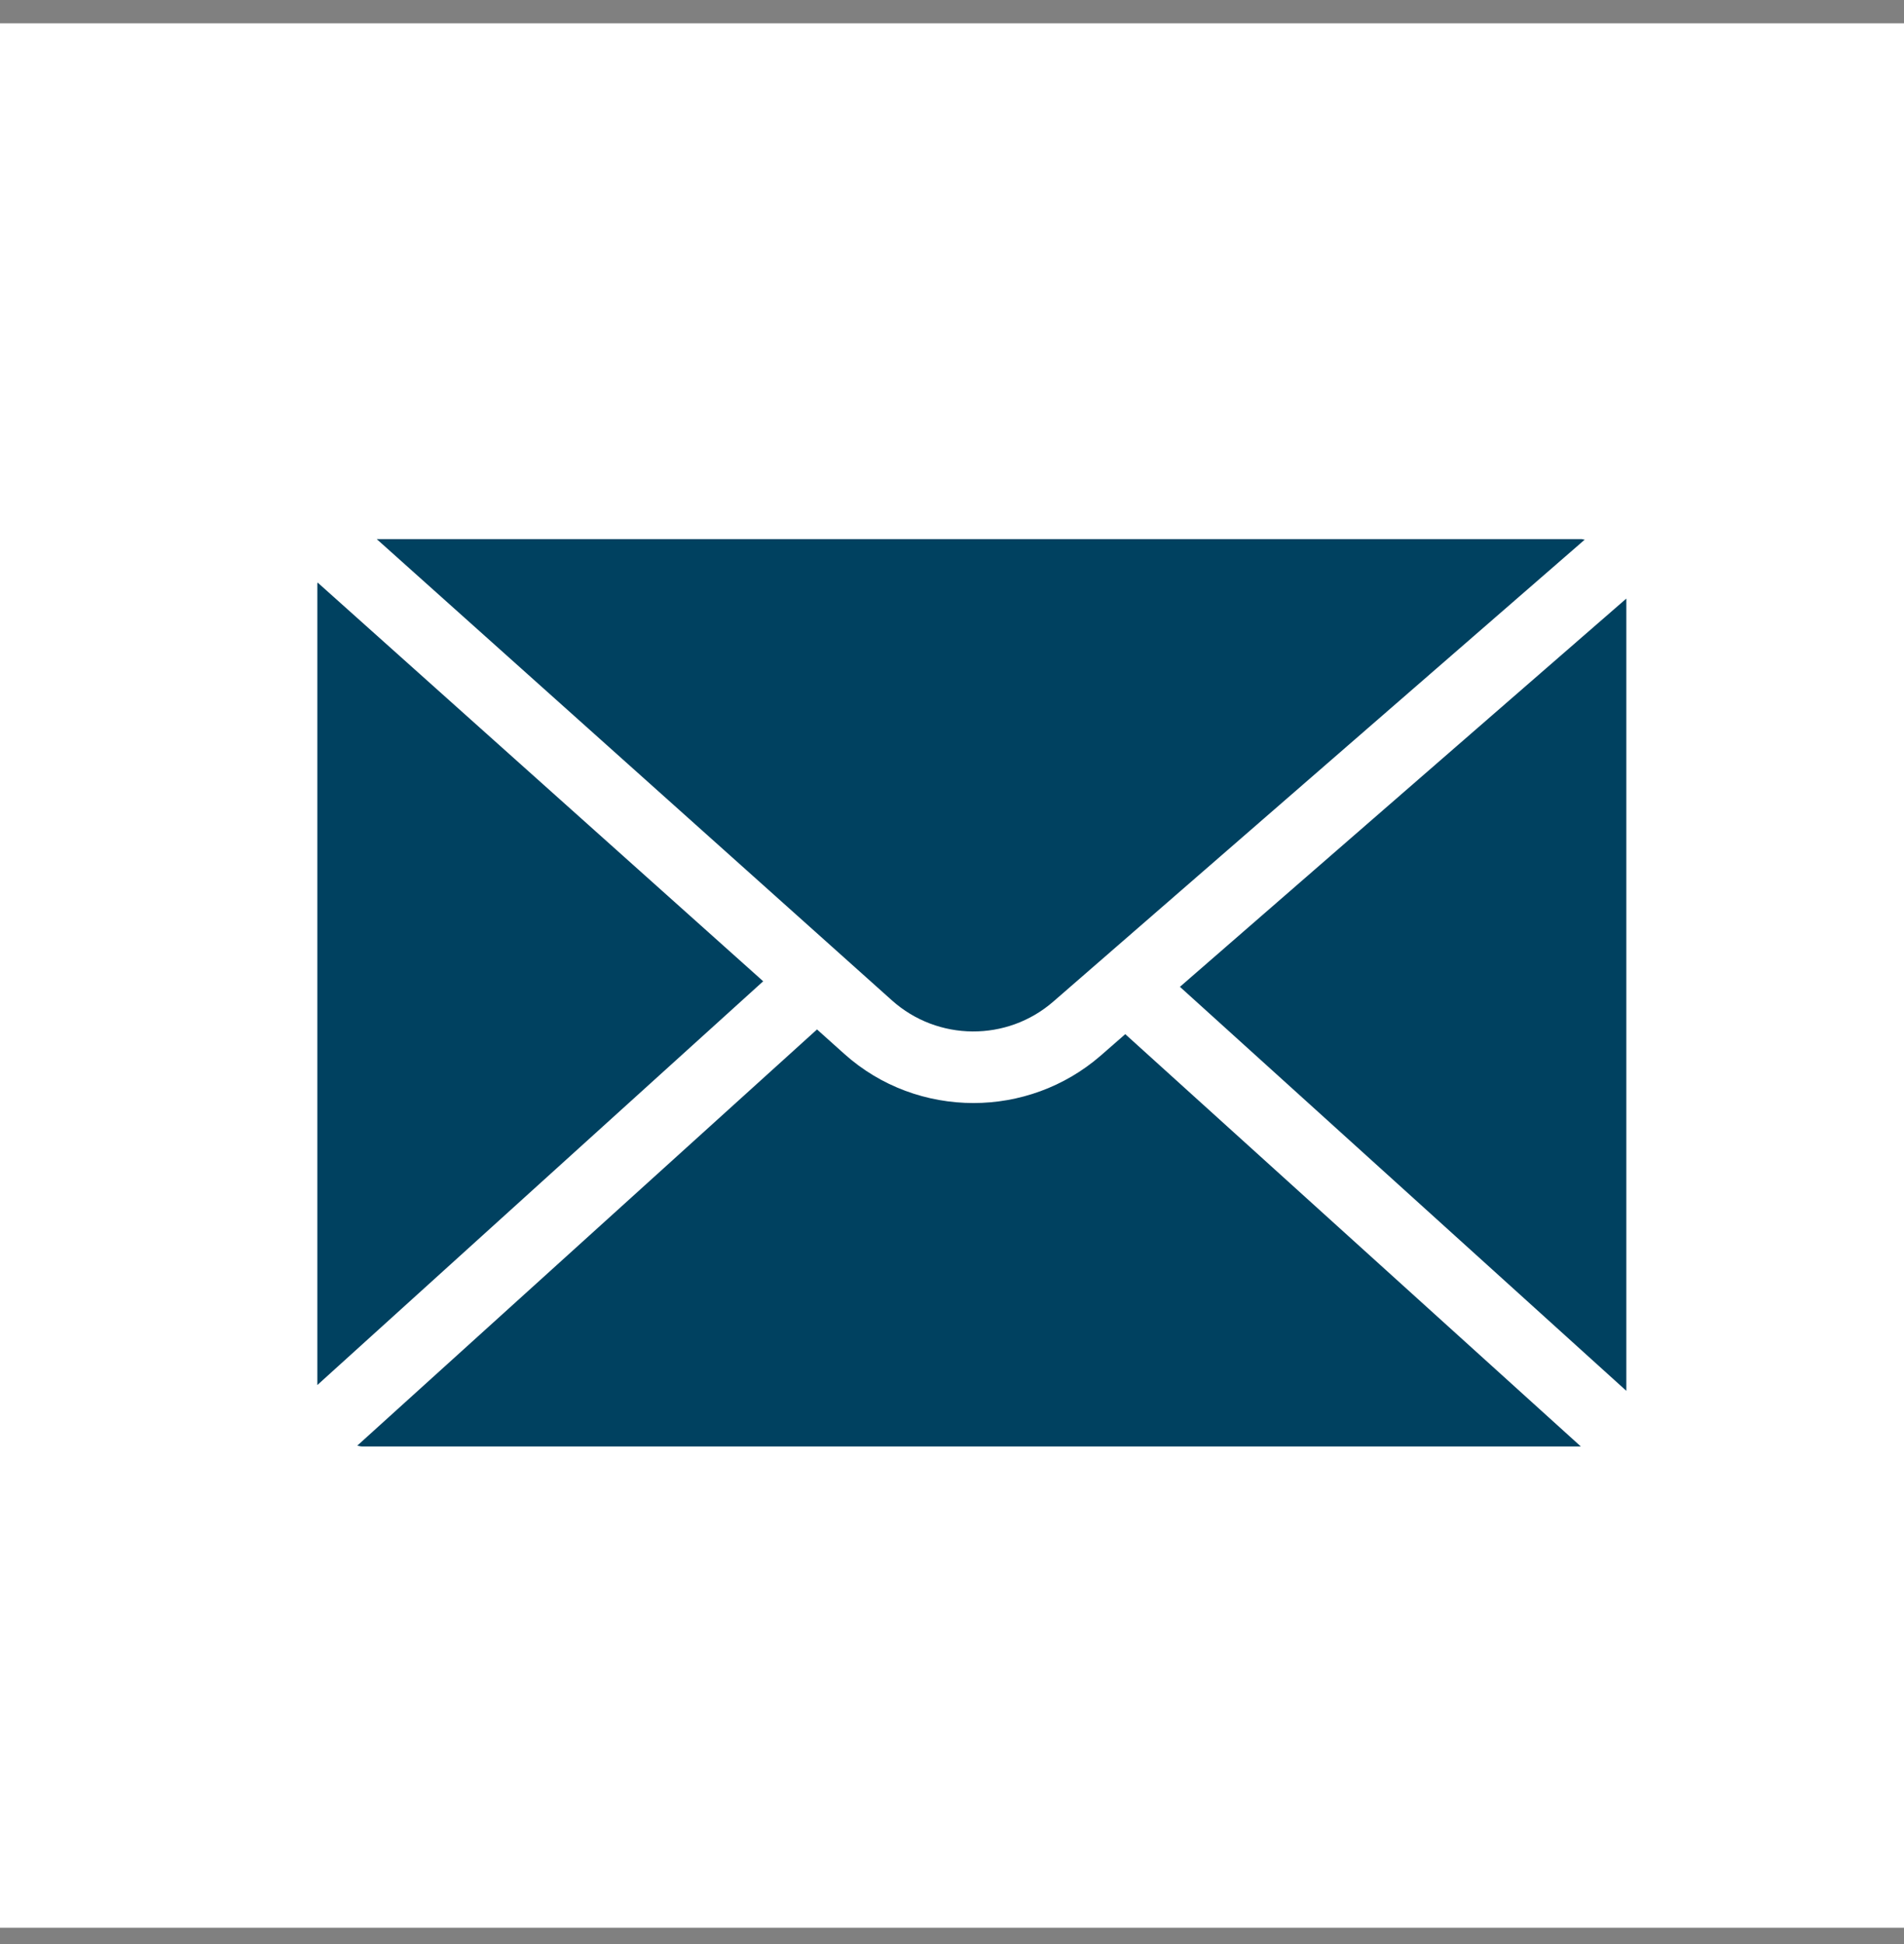
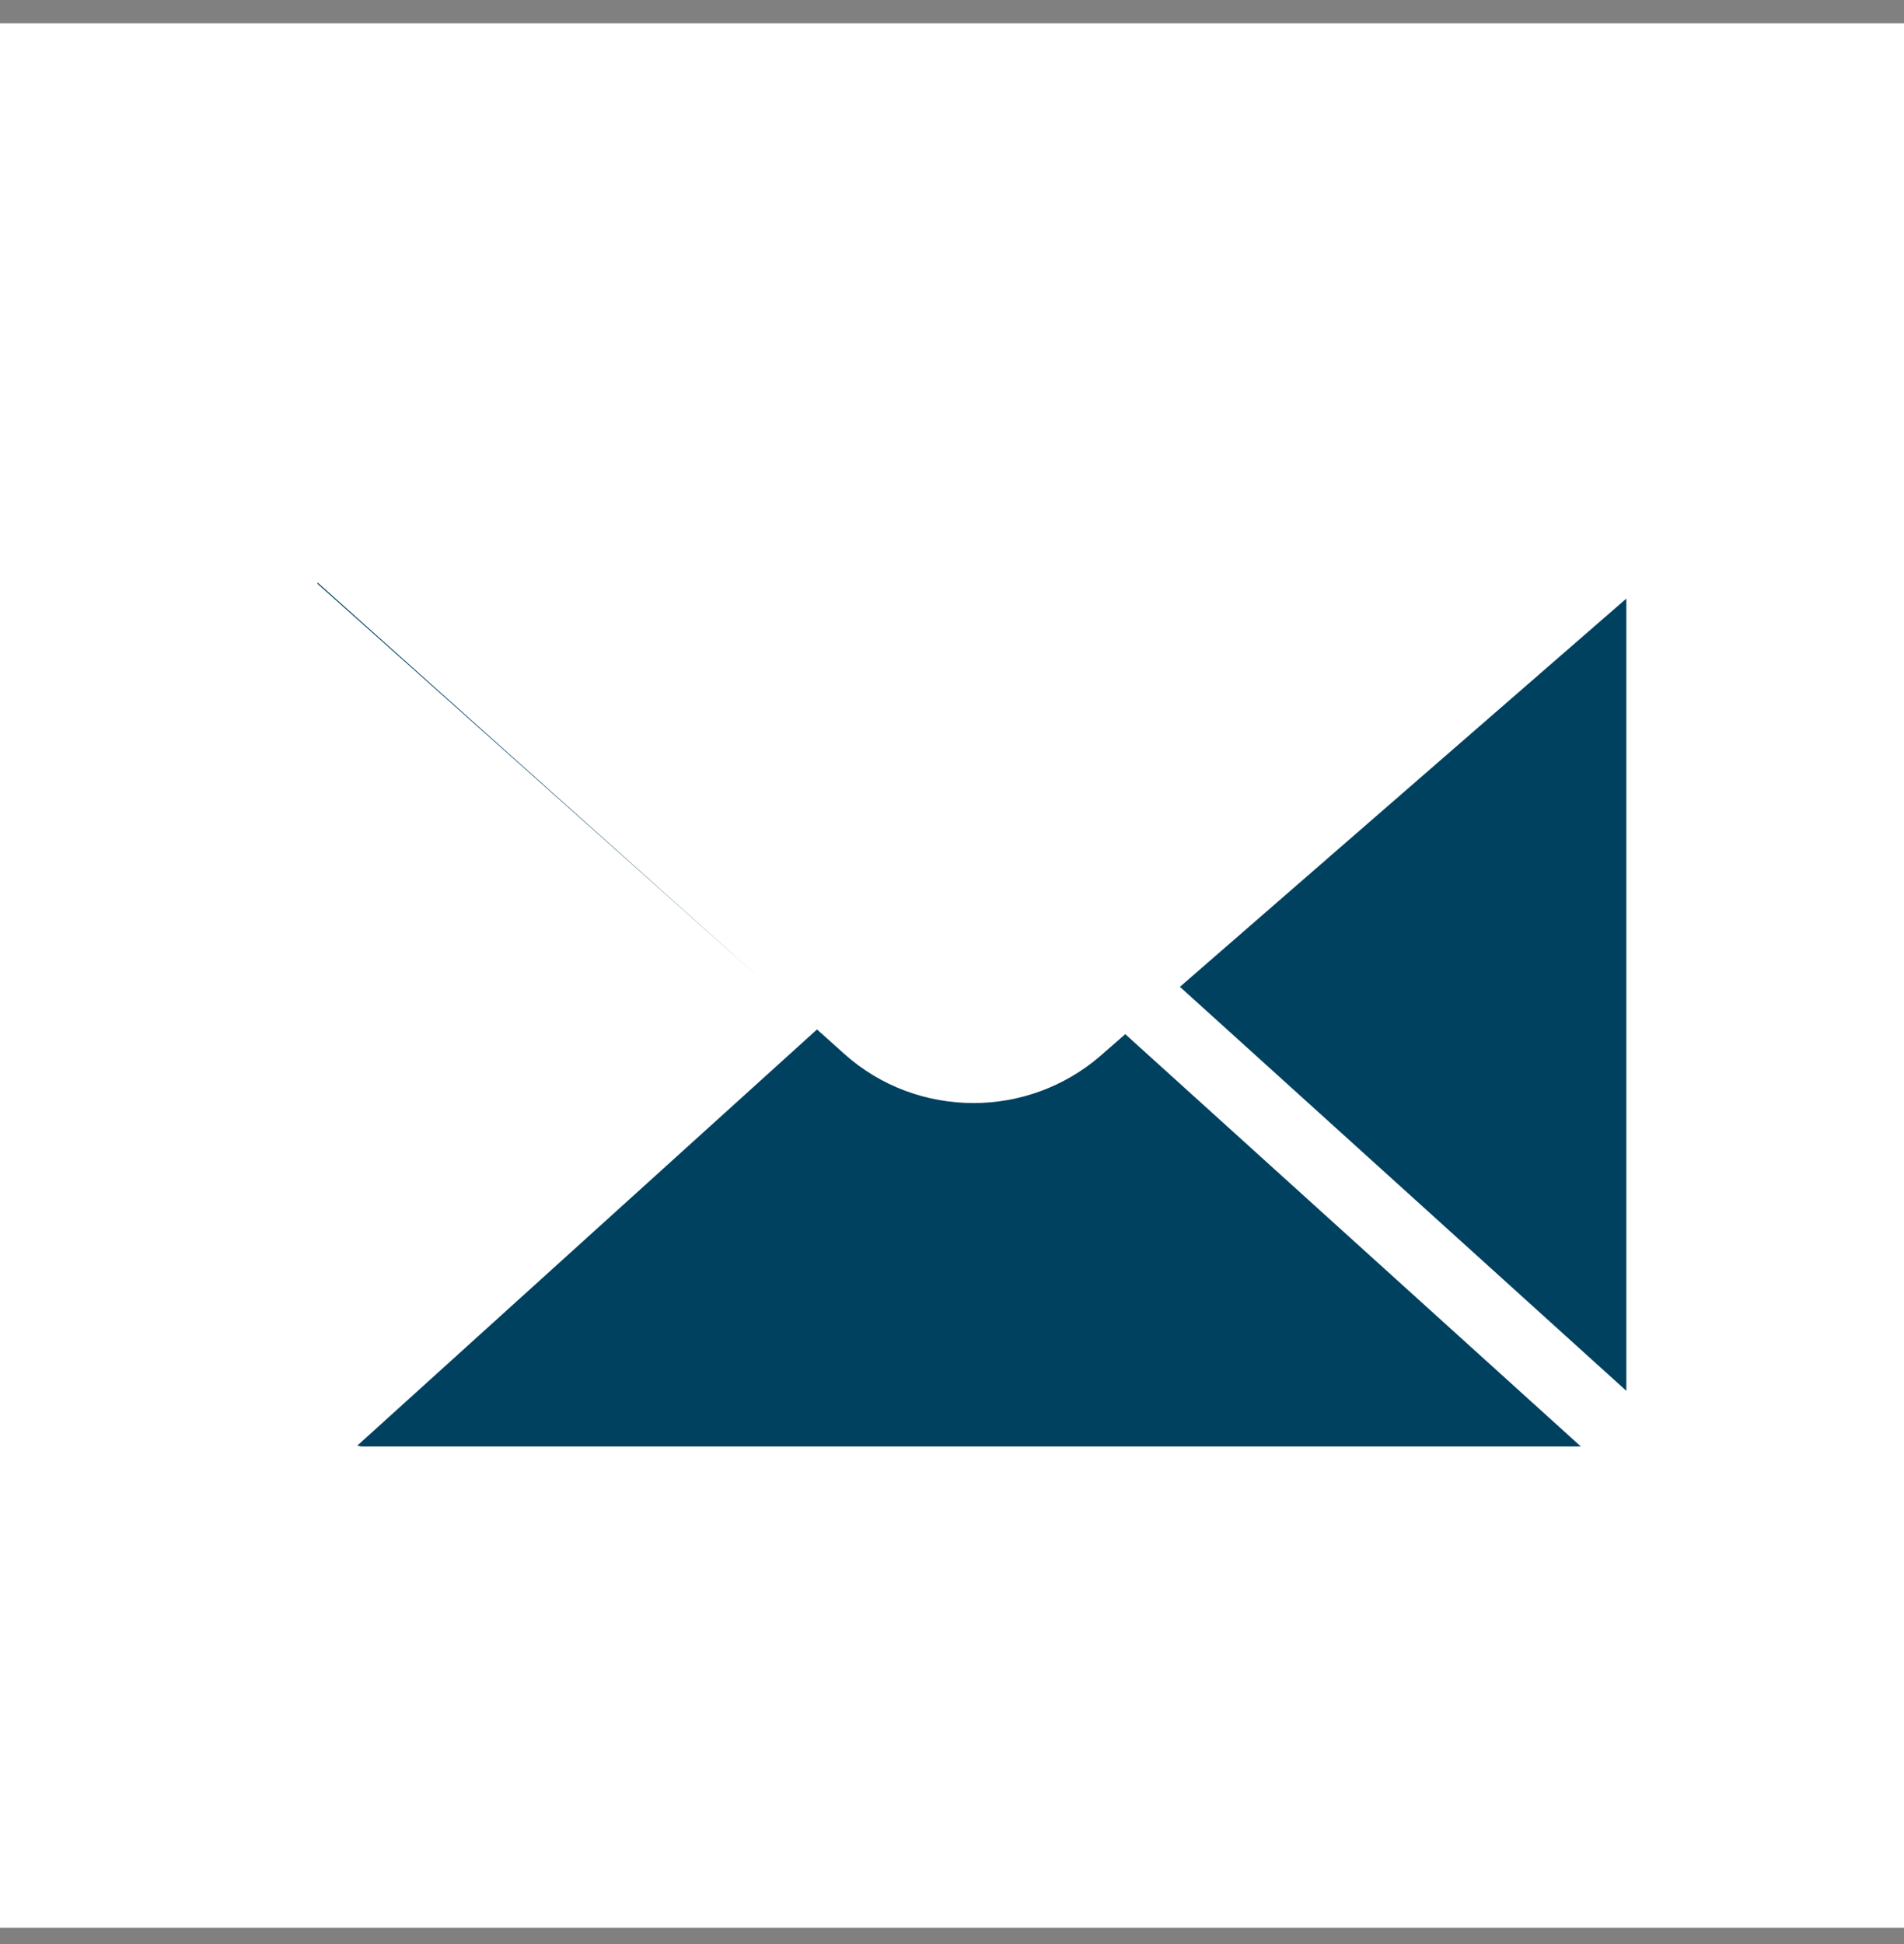
<svg xmlns="http://www.w3.org/2000/svg" width="48" height="49" viewBox="0 0 48 49" fill="none">
  <rect x="0" y="0" width="48" height="49" fill="#808080" stroke="none" />
  <rect y="0.588" width="48" height="48" fill="white" />
  <path d="M41 35.056V15.087L29.746 24.873L41 35.056Z" fill="#004160" />
-   <path d="M8.007 14.683C8.007 14.69 8 14.704 8 14.711V34.91L19.24 24.733L8.007 14.683Z" fill="#004160" />
-   <path d="M26.556 25.243L39.951 13.602C39.923 13.602 39.895 13.588 39.867 13.588H9.497L22.486 25.215C23.64 26.247 25.388 26.261 26.556 25.243Z" fill="#004160" />
+   <path d="M8.007 14.683C8.007 14.69 8 14.704 8 14.711L19.24 24.733L8.007 14.683Z" fill="#004160" />
  <path d="M27.745 26.61C26.829 27.405 25.682 27.802 24.542 27.802C23.374 27.802 22.206 27.391 21.282 26.561L20.597 25.947L9.007 36.437C9.049 36.444 9.084 36.458 9.126 36.458H39.853L28.368 26.066L27.745 26.61Z" fill="#004160" />
</svg>